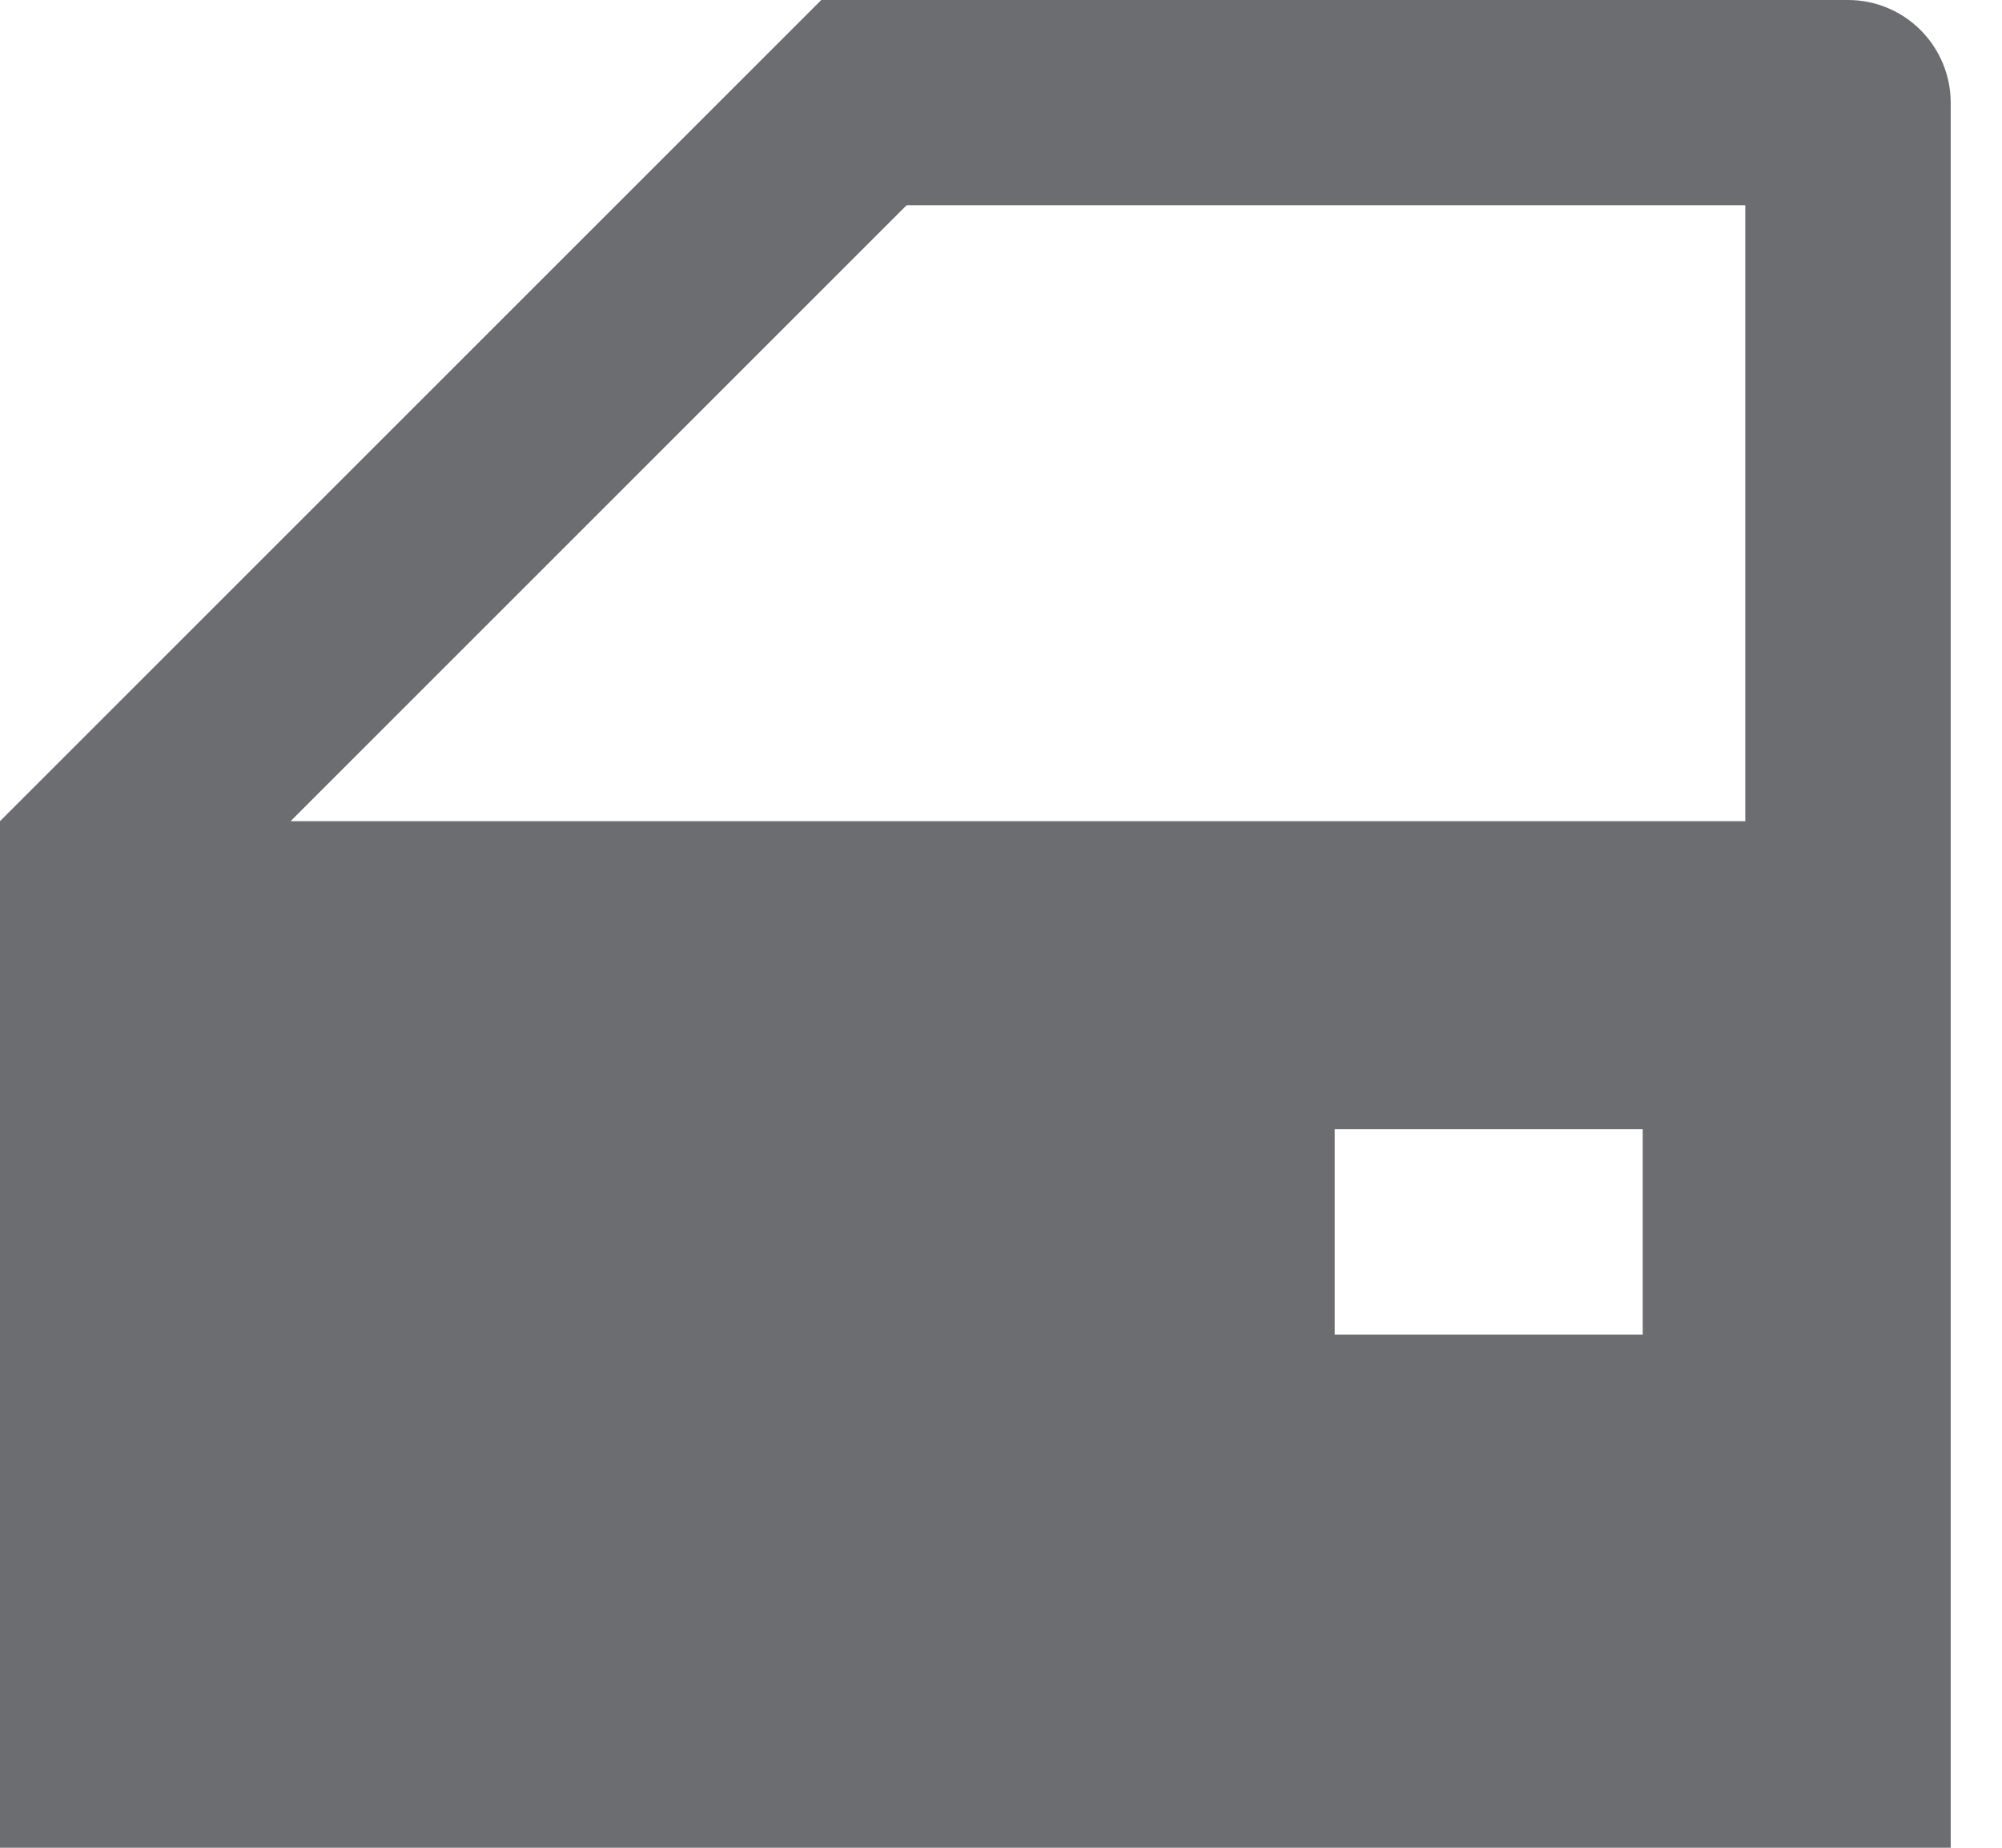
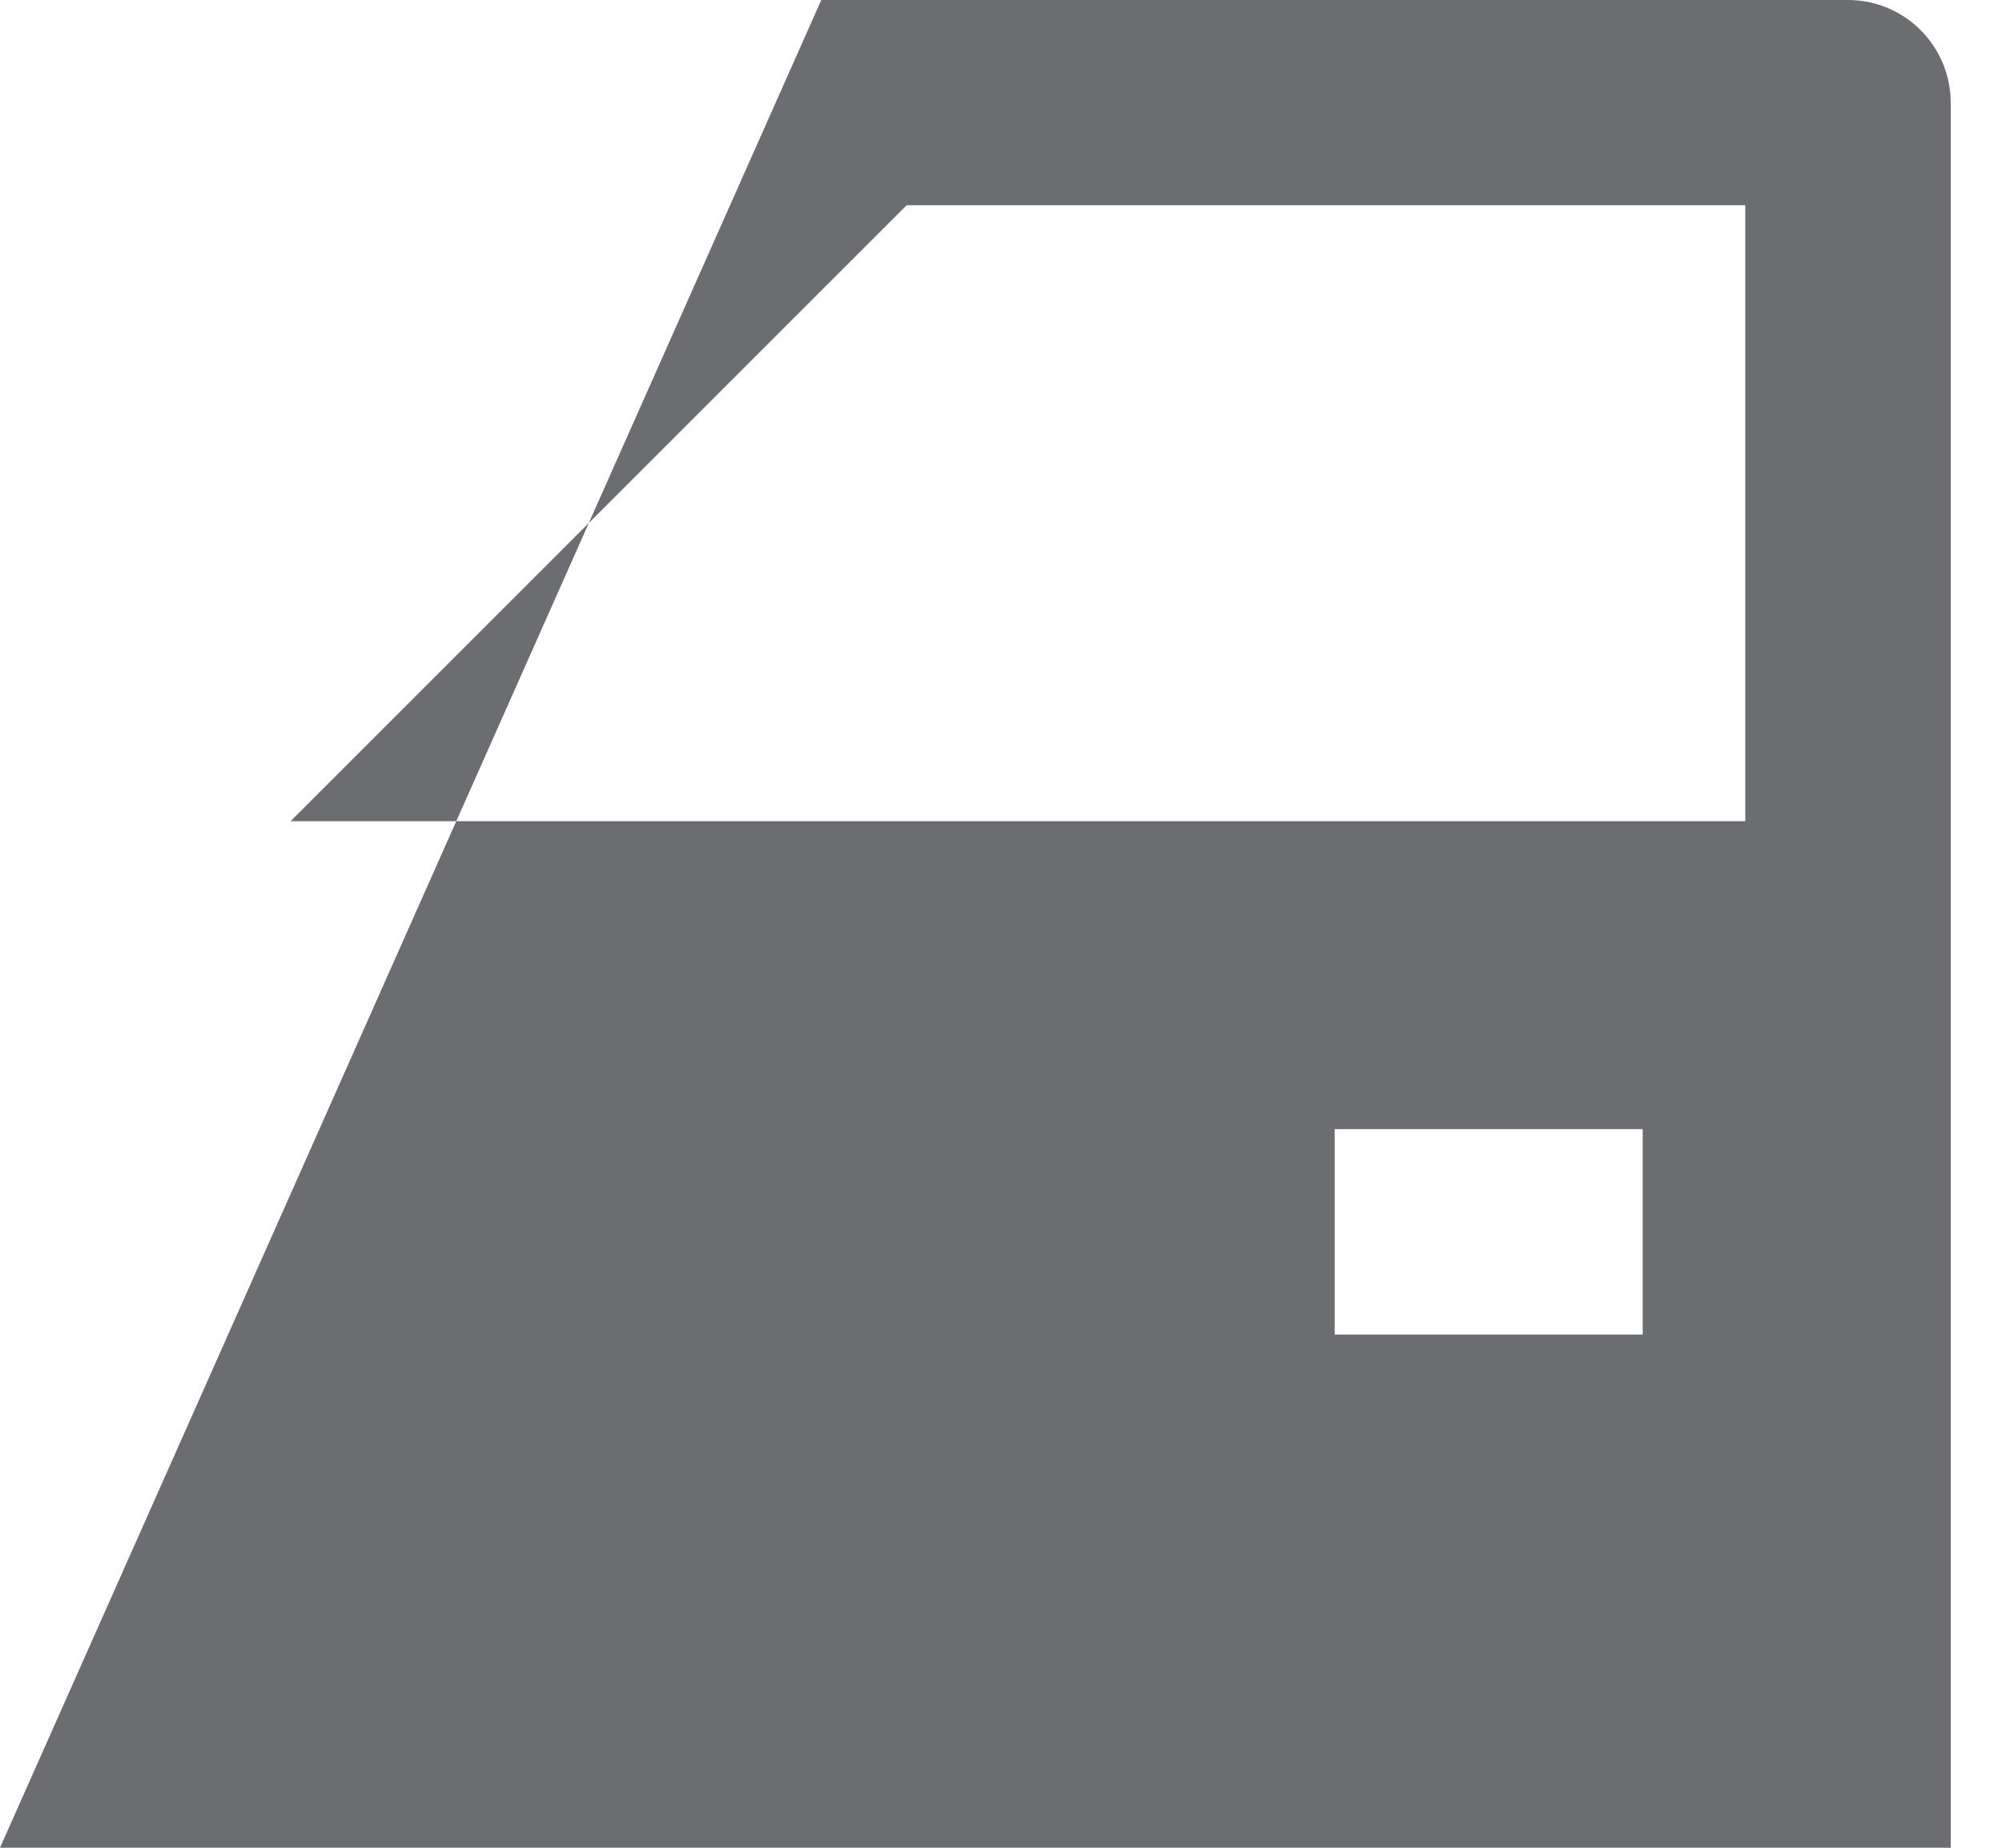
<svg xmlns="http://www.w3.org/2000/svg" width="13" height="12" viewBox="0 0 13 12" fill="none">
-   <path d="M10.667 7.333H8.667V8.667H10.667V7.333ZM12.667 12H0V5.333L5.333 0H12C12.177 0 12.346 0.07 12.471 0.195C12.596 0.32 12.667 0.49 12.667 0.667V12ZM5.887 1.333L1.887 5.333H11.333V1.333H5.887Z" fill="#6C6D70" />
+   <path d="M10.667 7.333H8.667V8.667H10.667V7.333ZM12.667 12H0L5.333 0H12C12.177 0 12.346 0.07 12.471 0.195C12.596 0.32 12.667 0.49 12.667 0.667V12ZM5.887 1.333L1.887 5.333H11.333V1.333H5.887Z" fill="#6C6D70" />
</svg>